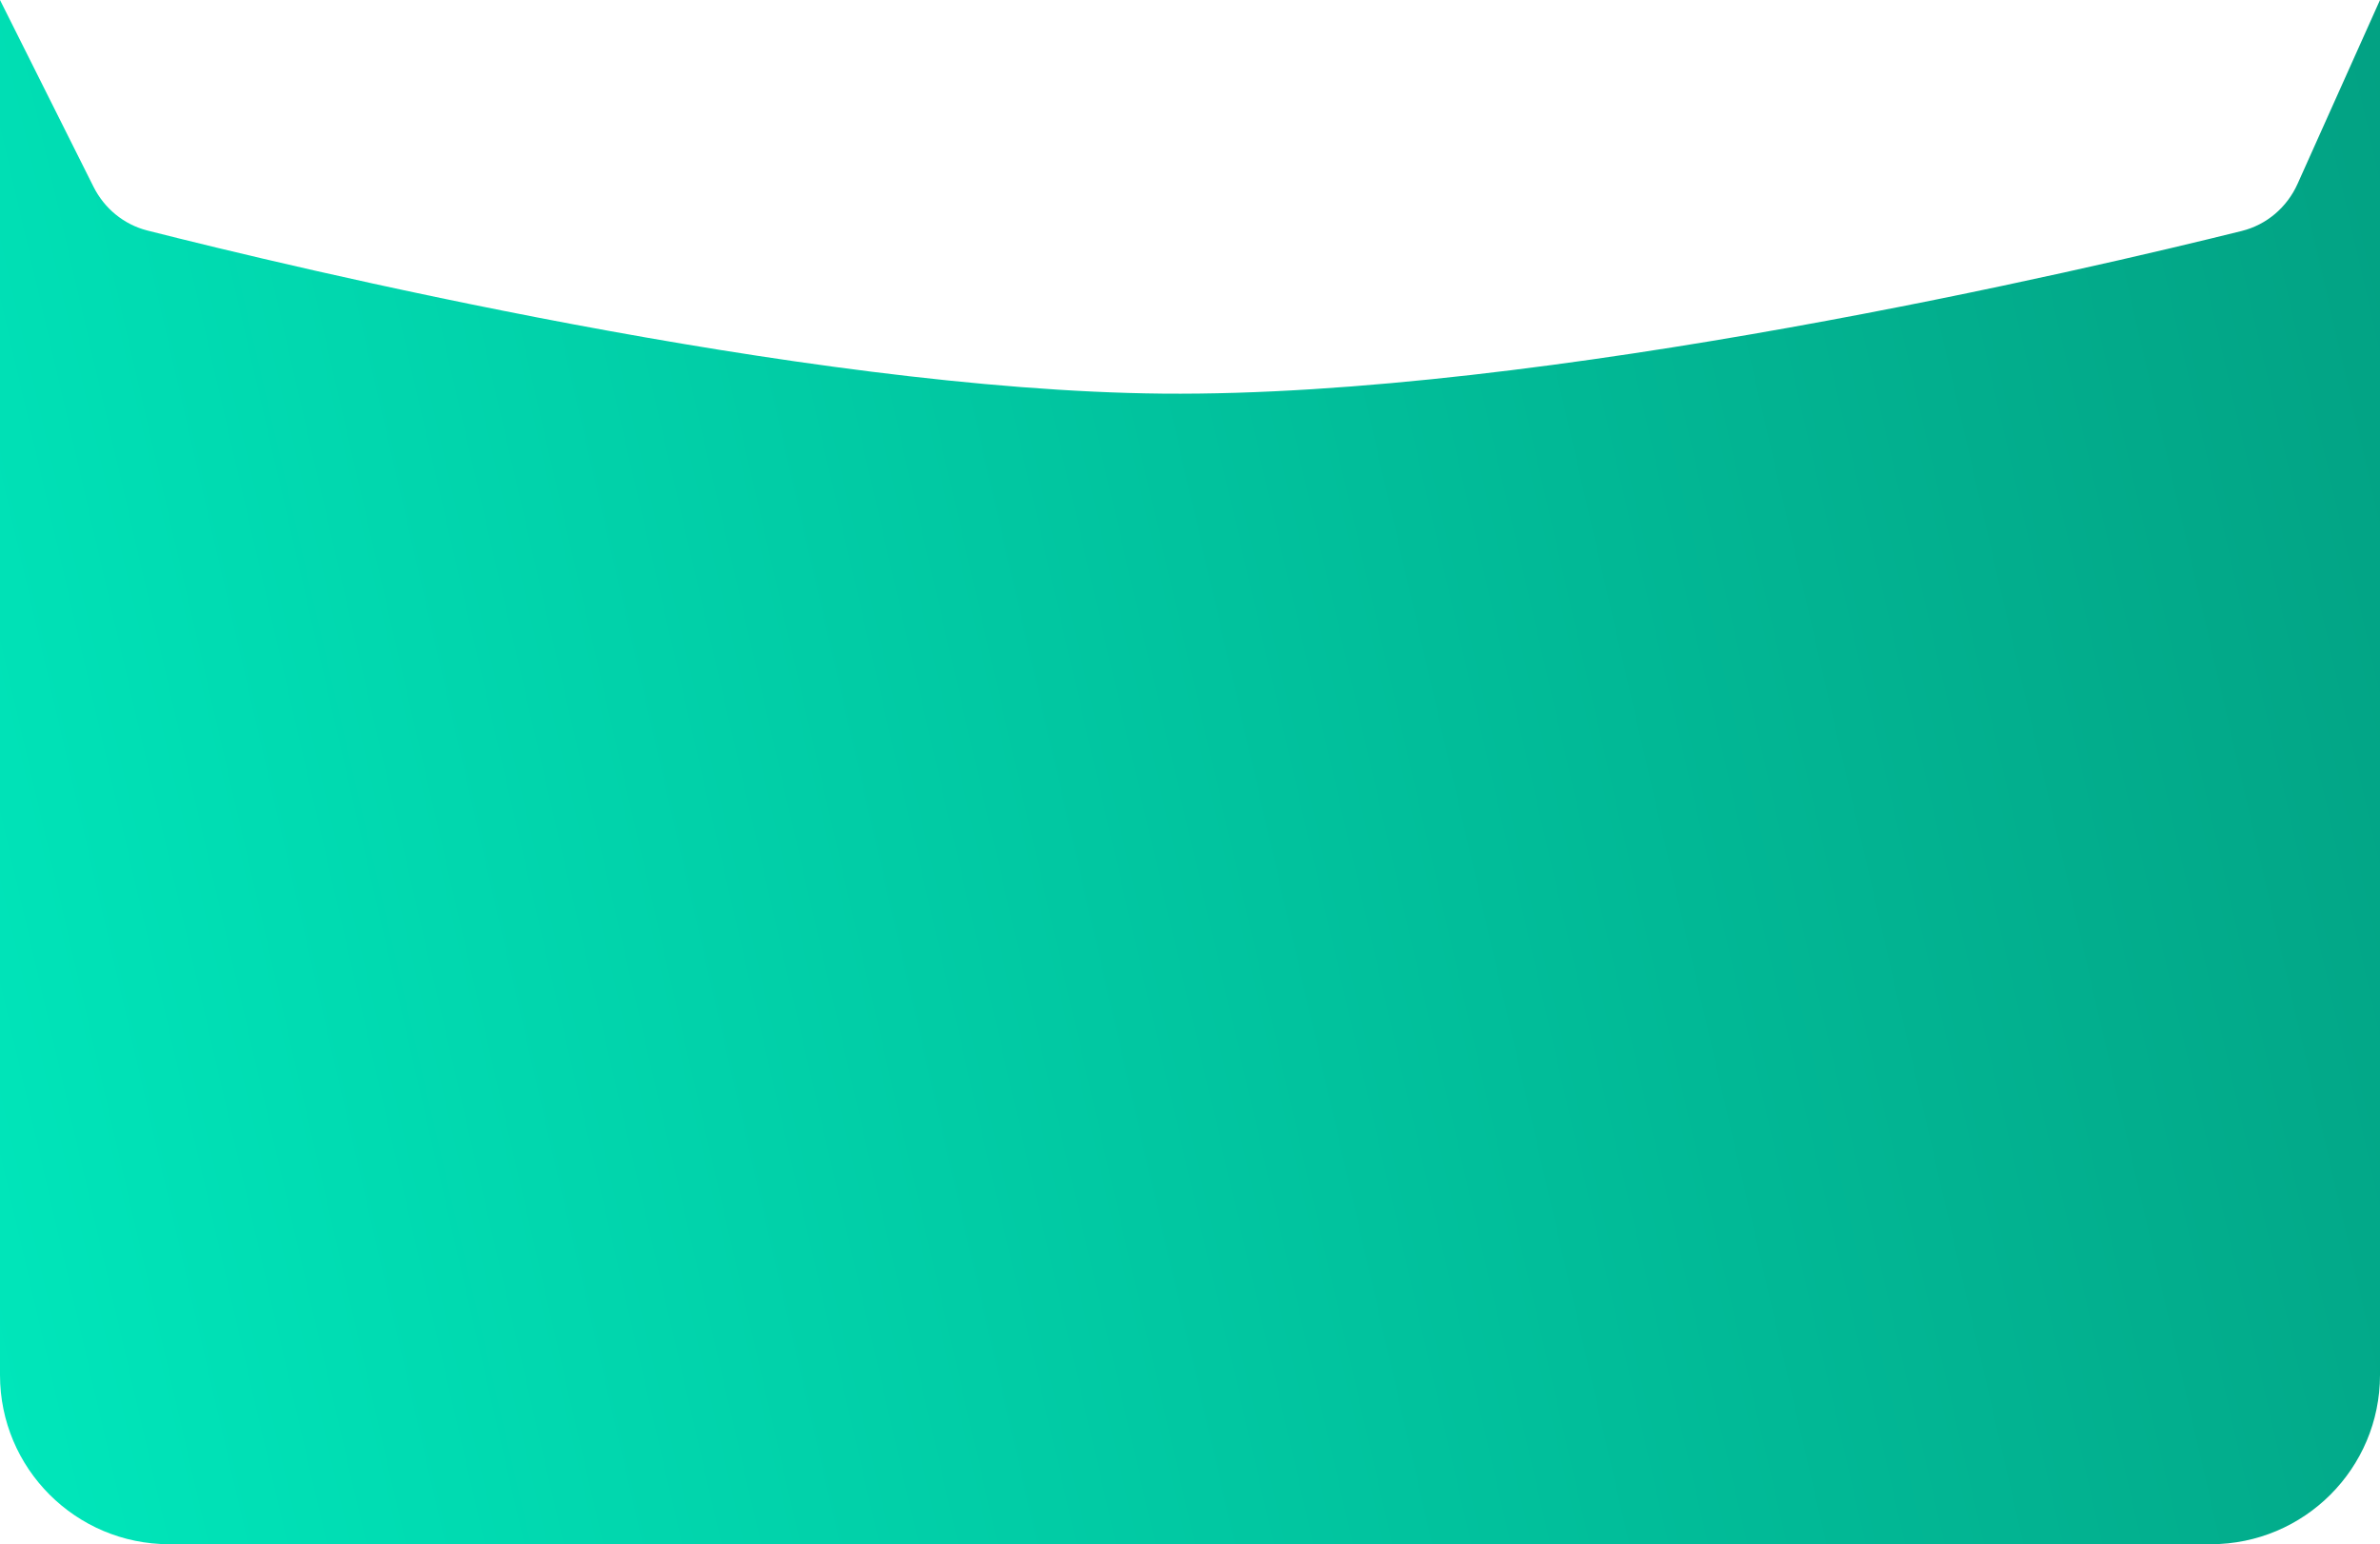
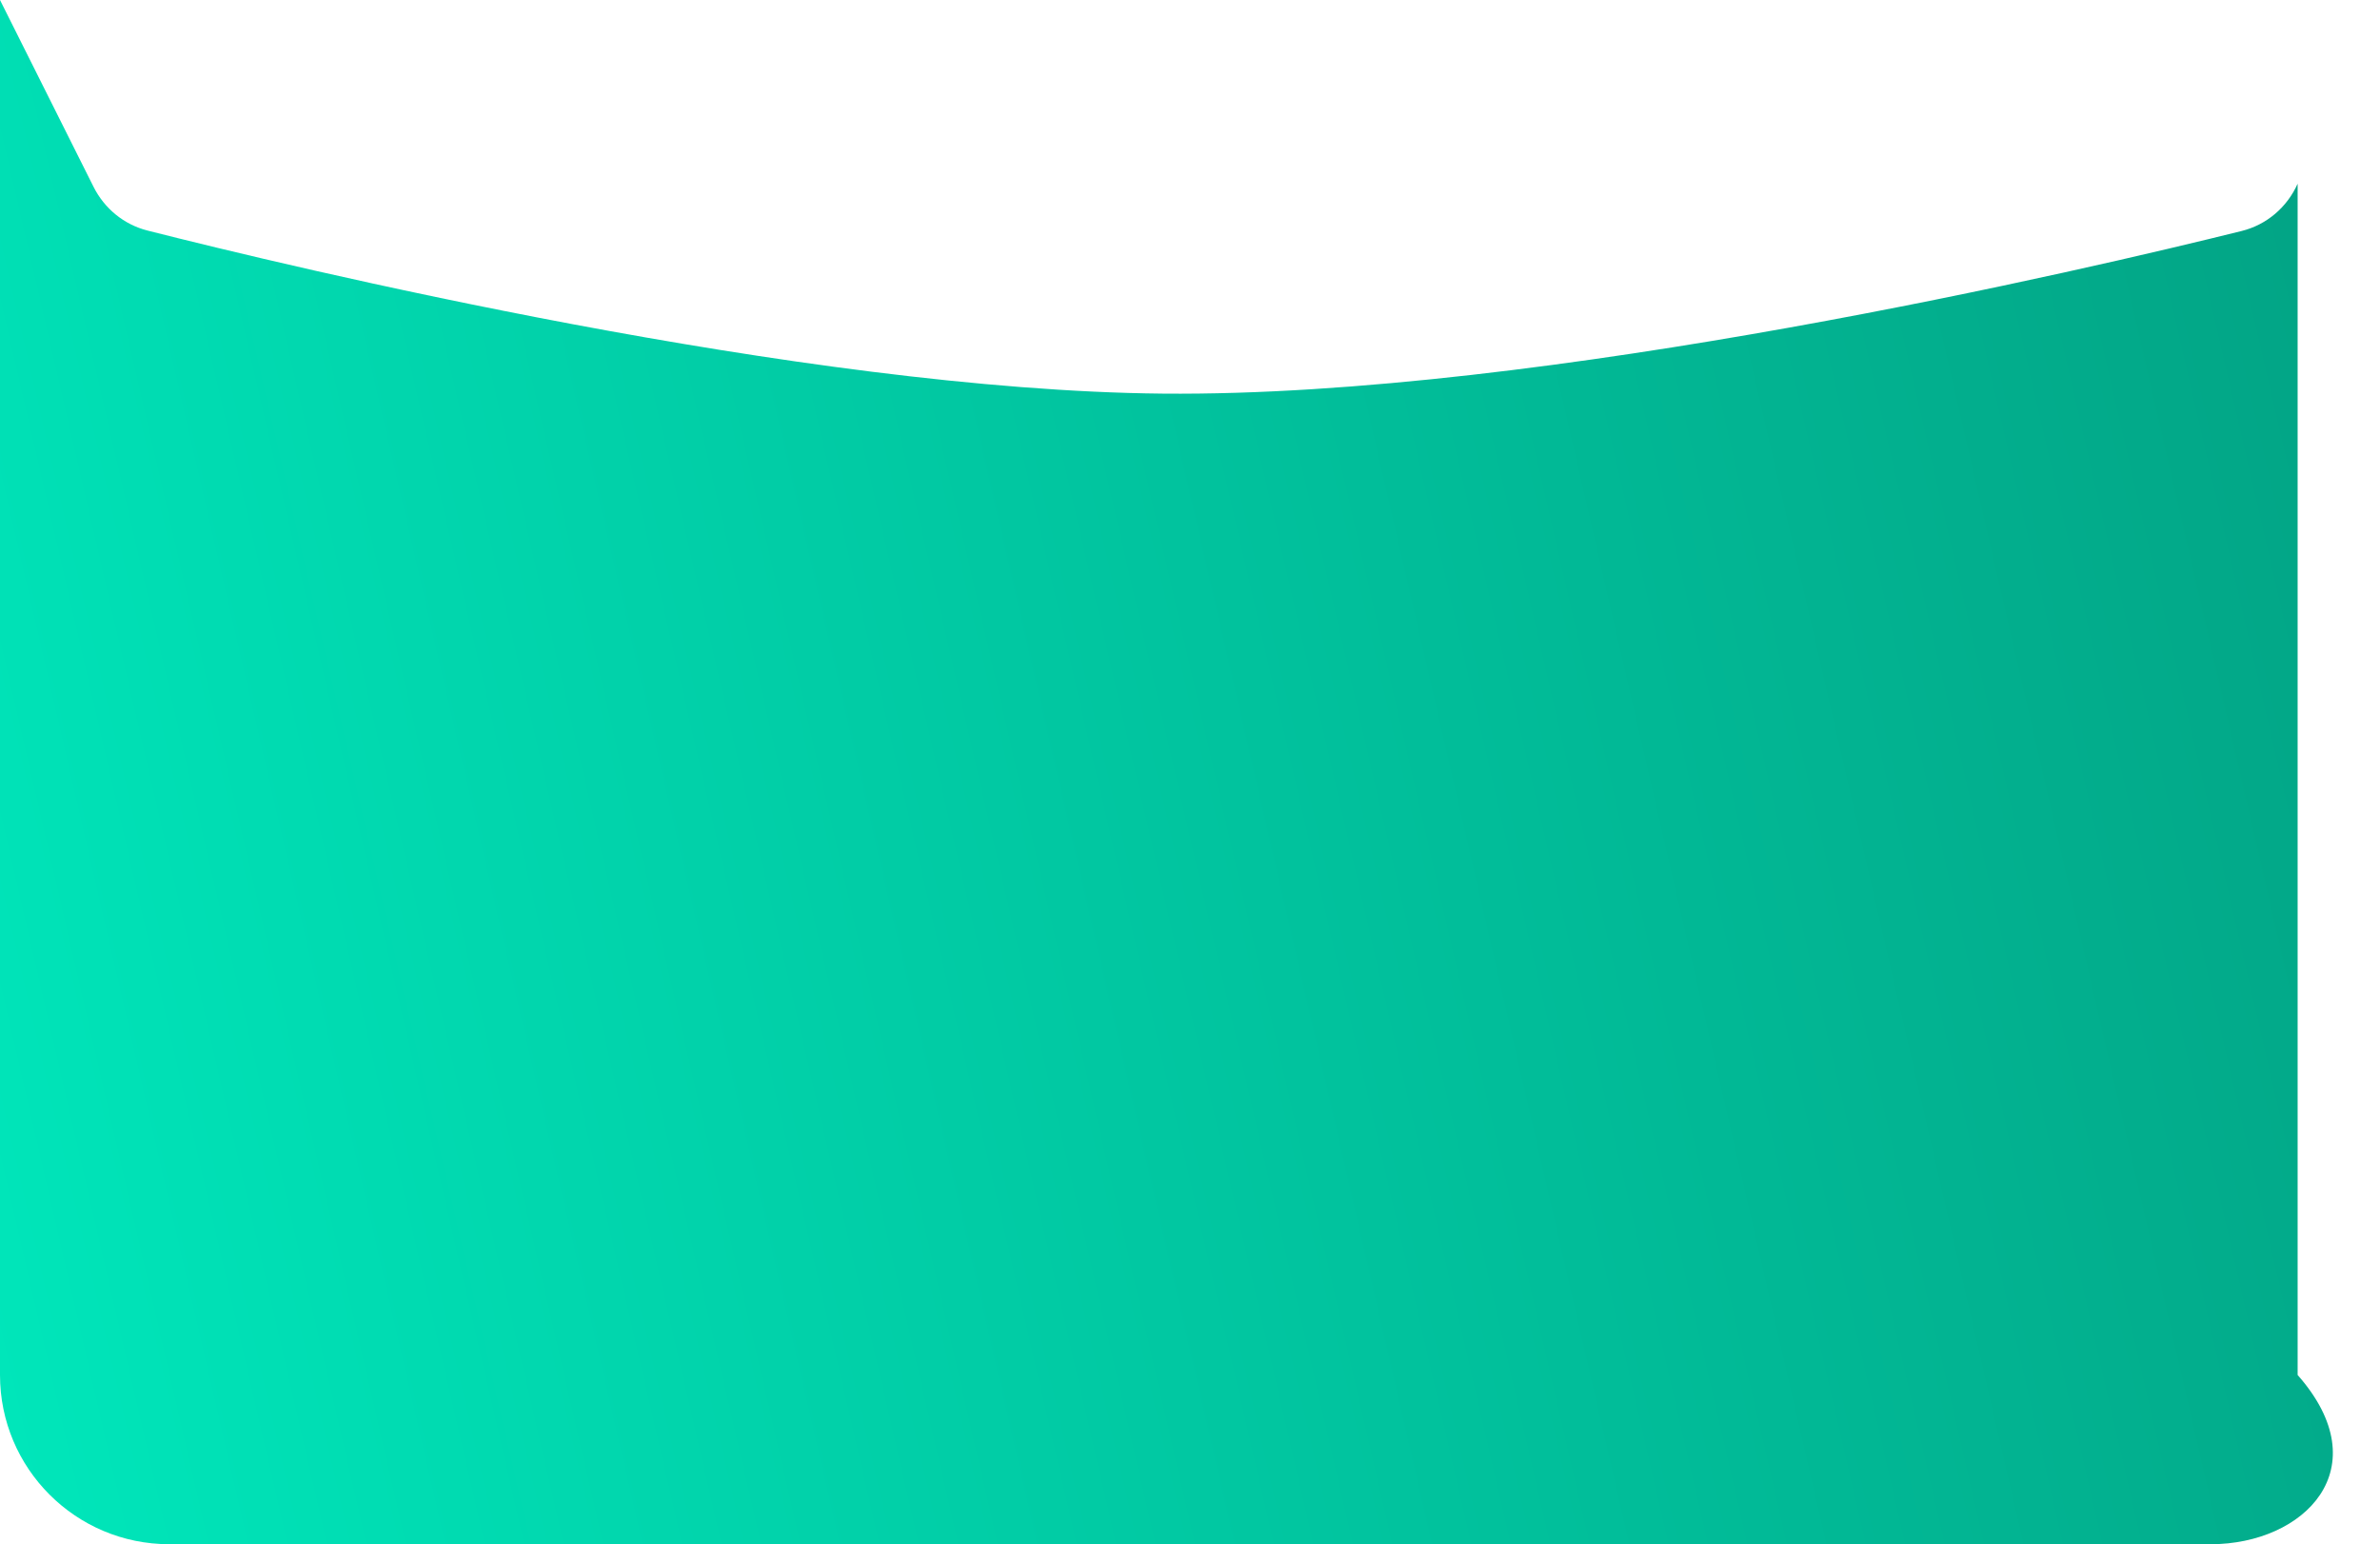
<svg xmlns="http://www.w3.org/2000/svg" width="2700" height="1752" viewBox="0 0 2700 1752" fill="none">
-   <path d="M0 0L106.005 211.757C118.427 236.572 140.485 254.772 167.385 261.593C327.176 302.113 910.401 442.805 1319.08 446.588C1752.25 450.598 2372.96 304.356 2543.04 262.077C2571.51 255 2594.55 235.215 2606.55 208.447L2700 0V1560C2700 1666.04 2614.04 1752 2508 1752H192C85.961 1752 0 1666.04 0 1560V0Z" fill="url(#paint0_linear_613_763)" />
+   <path d="M0 0L106.005 211.757C118.427 236.572 140.485 254.772 167.385 261.593C327.176 302.113 910.401 442.805 1319.08 446.588C1752.25 450.598 2372.96 304.356 2543.04 262.077C2571.51 255 2594.55 235.215 2606.55 208.447V1560C2700 1666.04 2614.04 1752 2508 1752H192C85.961 1752 0 1666.04 0 1560V0Z" fill="url(#paint0_linear_613_763)" />
  <defs>
    <linearGradient id="paint0_linear_613_763" x1="-280.118" y1="1355" x2="4225.05" y2="316.345" gradientUnits="userSpaceOnUse">
      <stop stop-color="#00EBBE" />
      <stop offset="1" stop-color="#038169" />
    </linearGradient>
  </defs>
</svg>